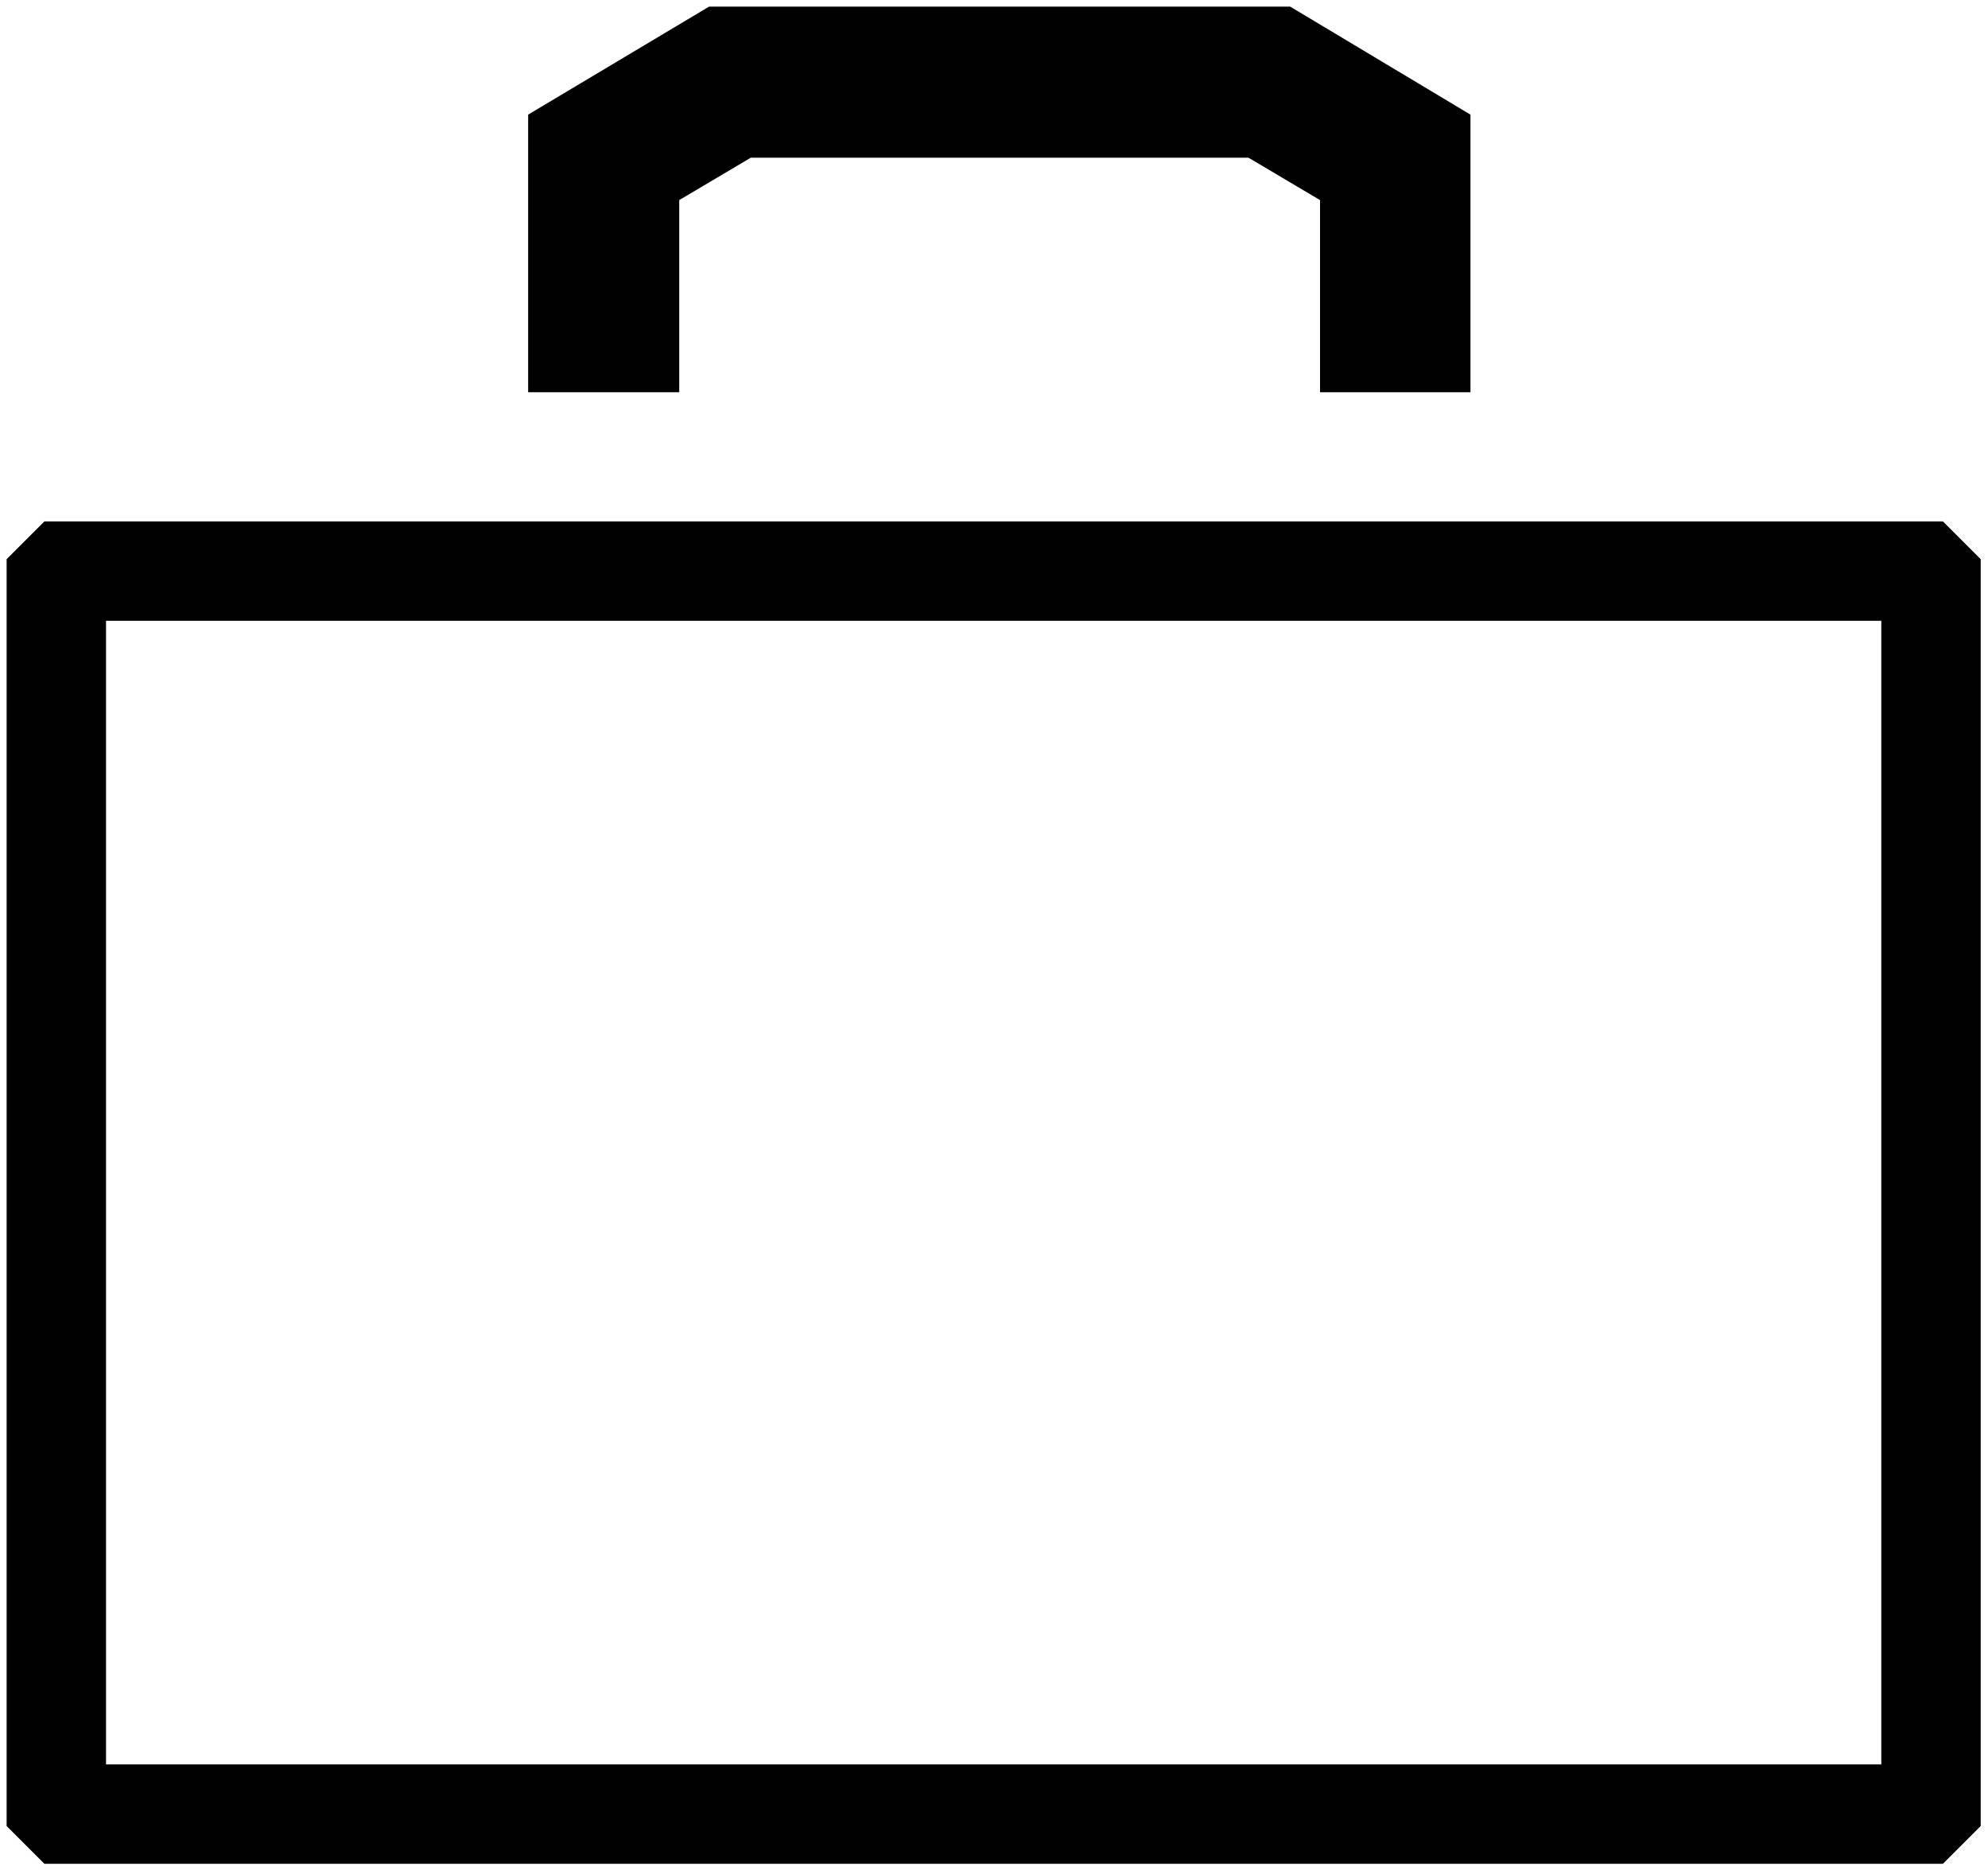
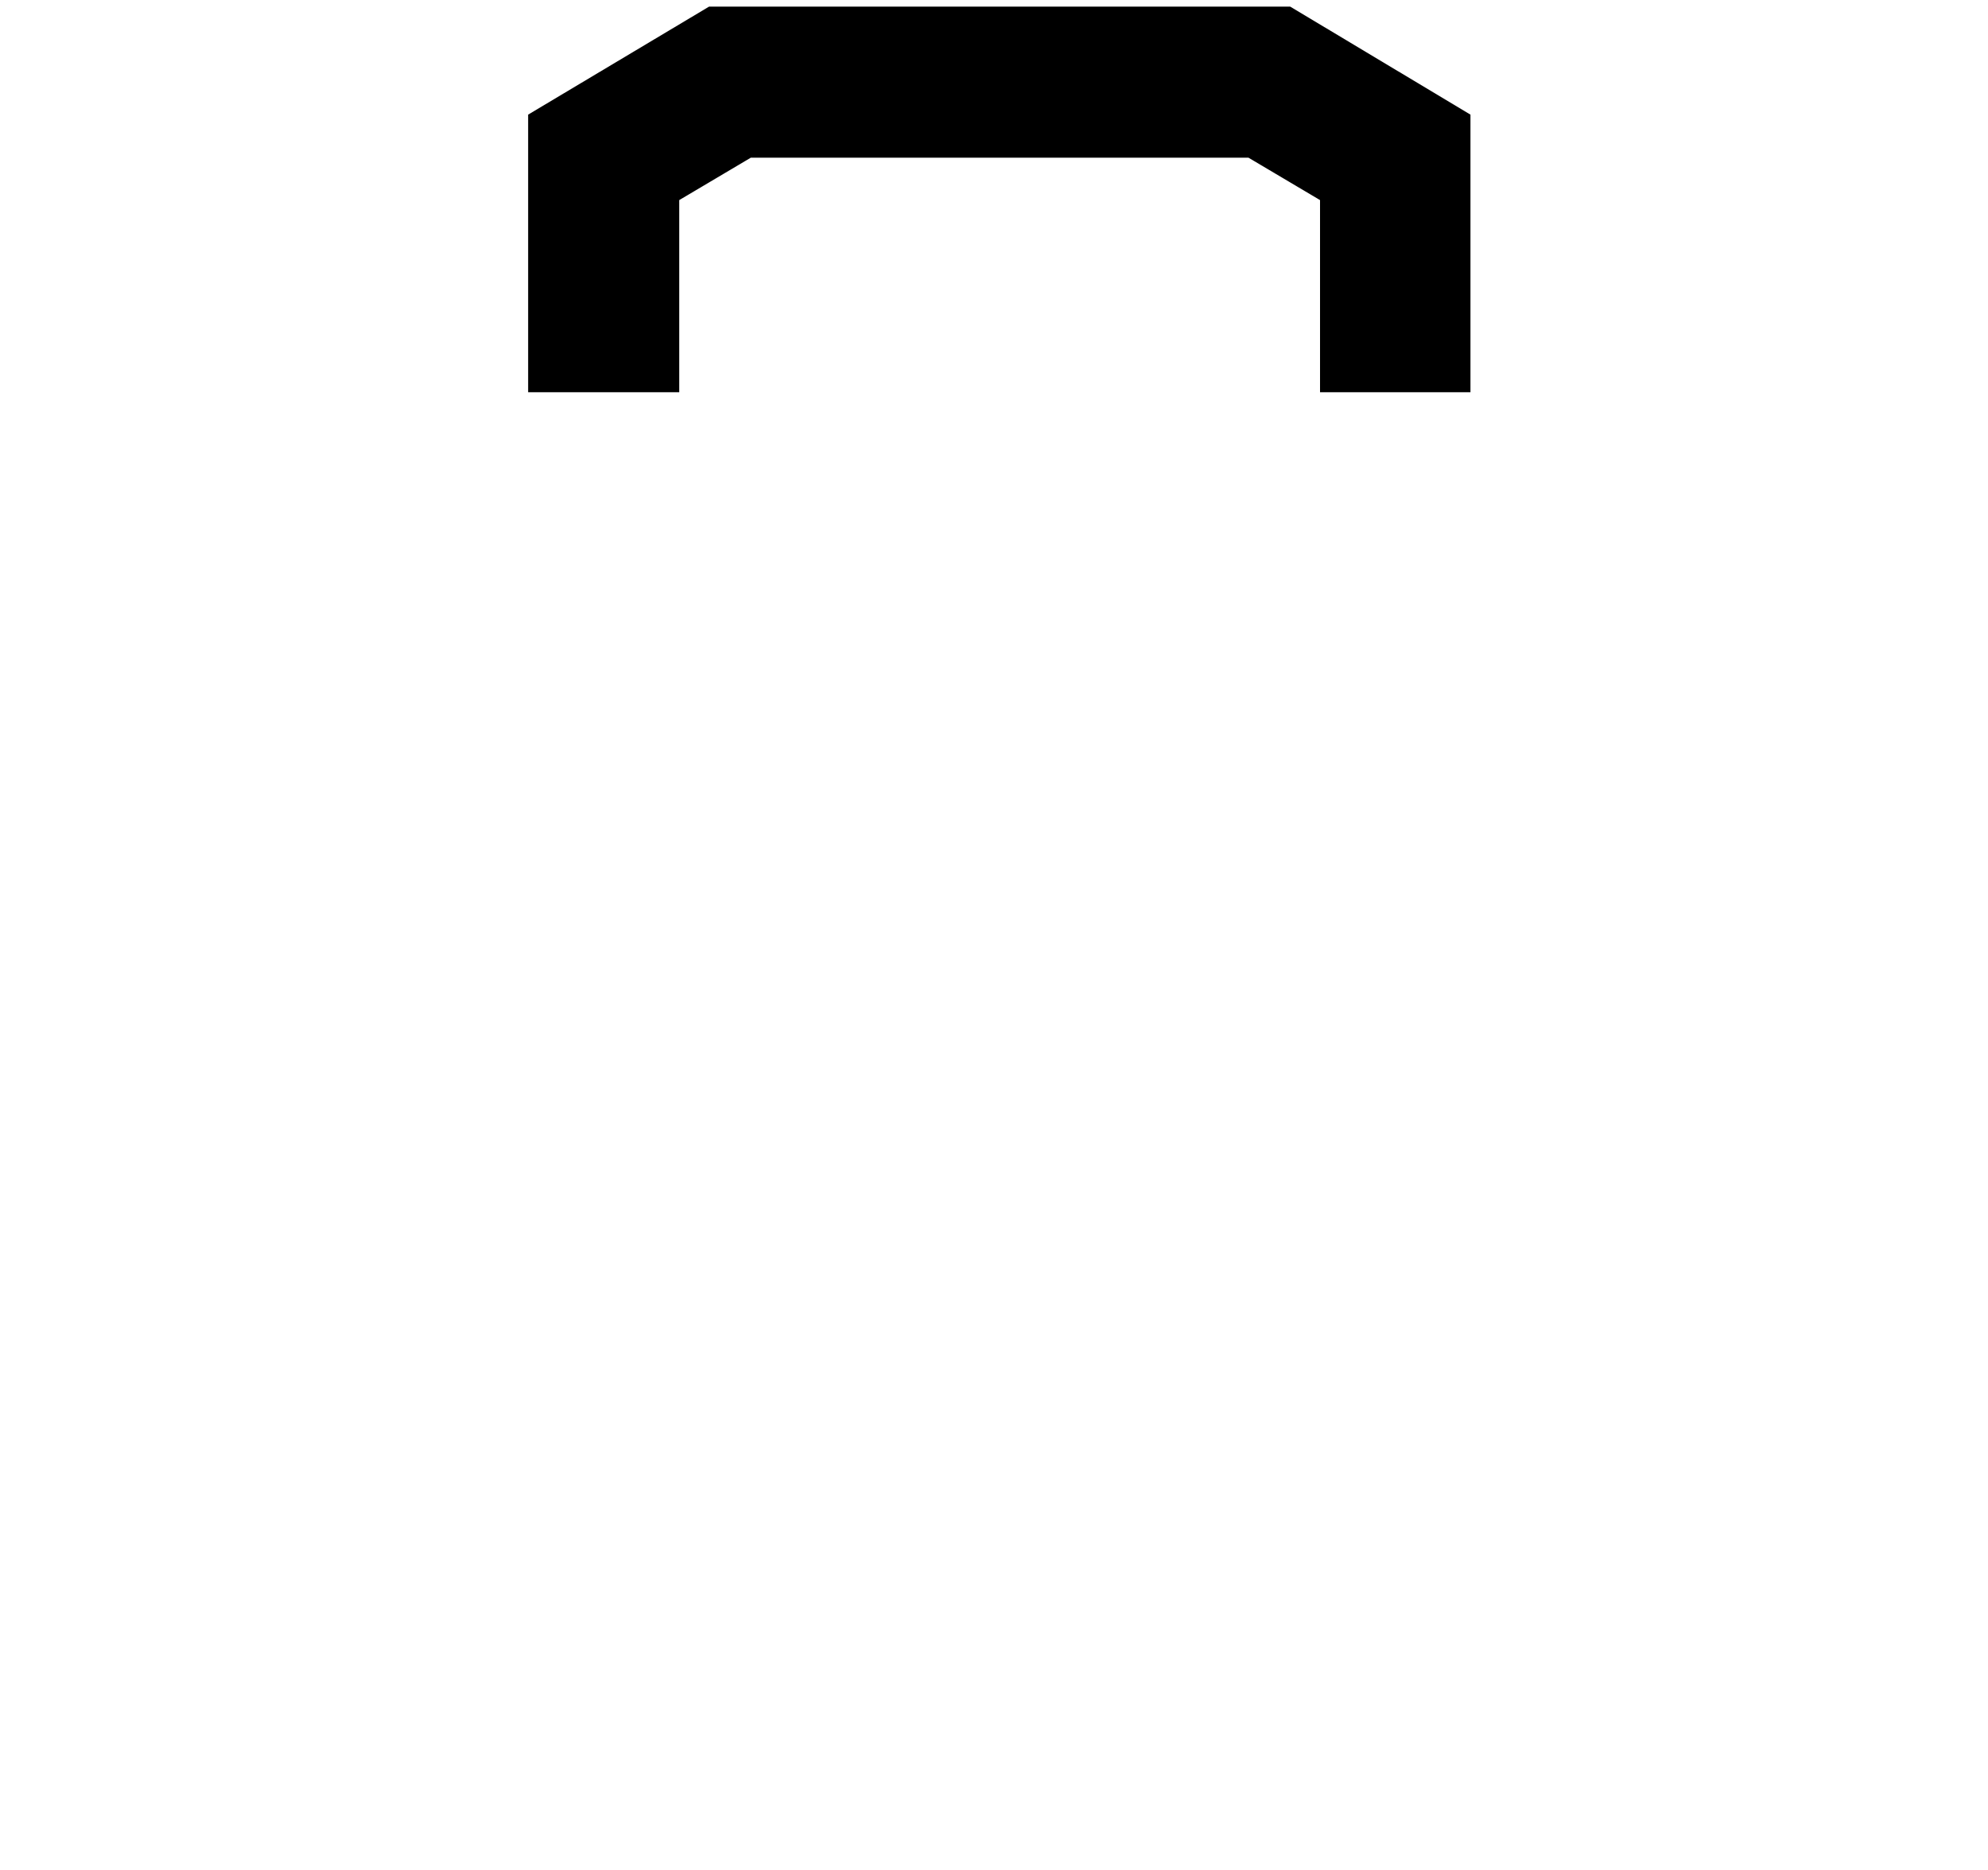
<svg xmlns="http://www.w3.org/2000/svg" version="1.1" id="Layer_1" x="0px" y="0px" viewBox="0 0 300 282.2" enable-background="new 0 0 300 282.2" xml:space="preserve">
  <polygon points="221.9,59.2 199.2,59.2 199.2,30.2 188.4,23.8 113.3,23.8 102.5,30.2 102.5,59.2 79.7,59.2 79.7,17.3 107,1 194.7,1   221.9,17.3 " />
  <g>
-     <path d="M283.9,93.7V180v86.3H16V180V93.7H283.9 M293.2,78.7H6.7L1,84.4V180v95.6l5.7,5.7h286.5l5.7-5.7V180V84.4L293.2,78.7   L293.2,78.7z" />
-   </g>
+     </g>
</svg>